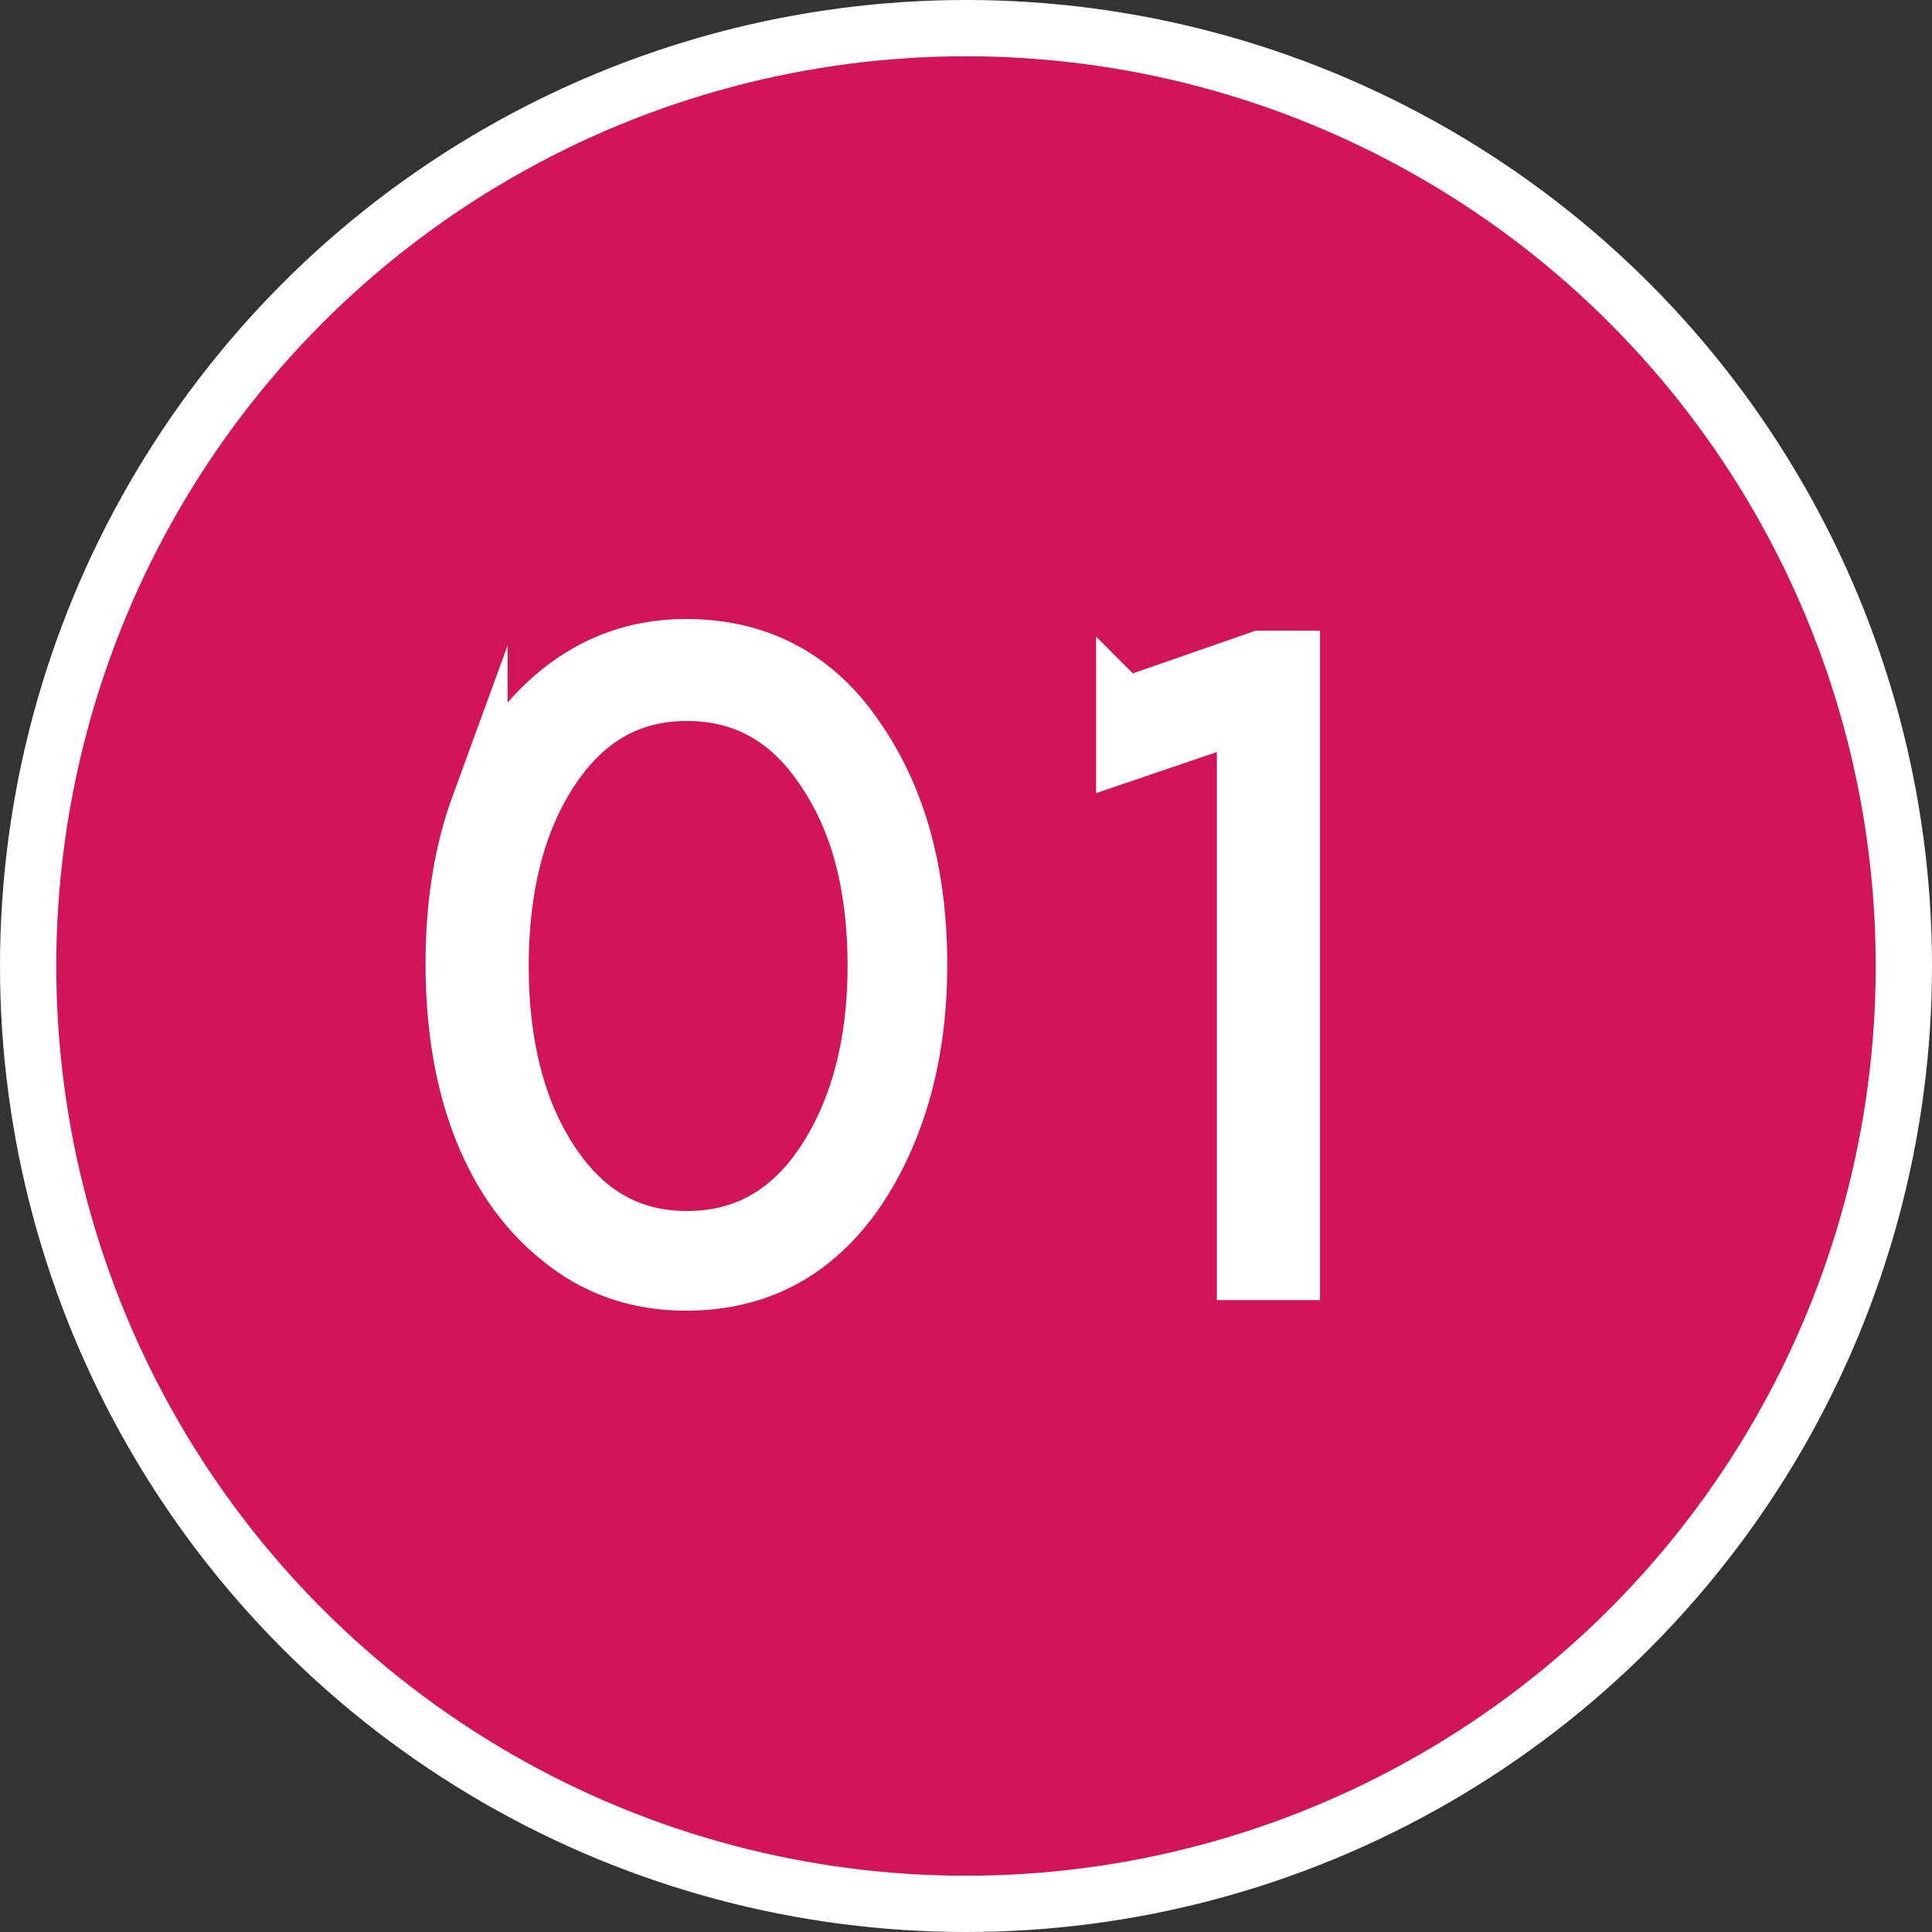
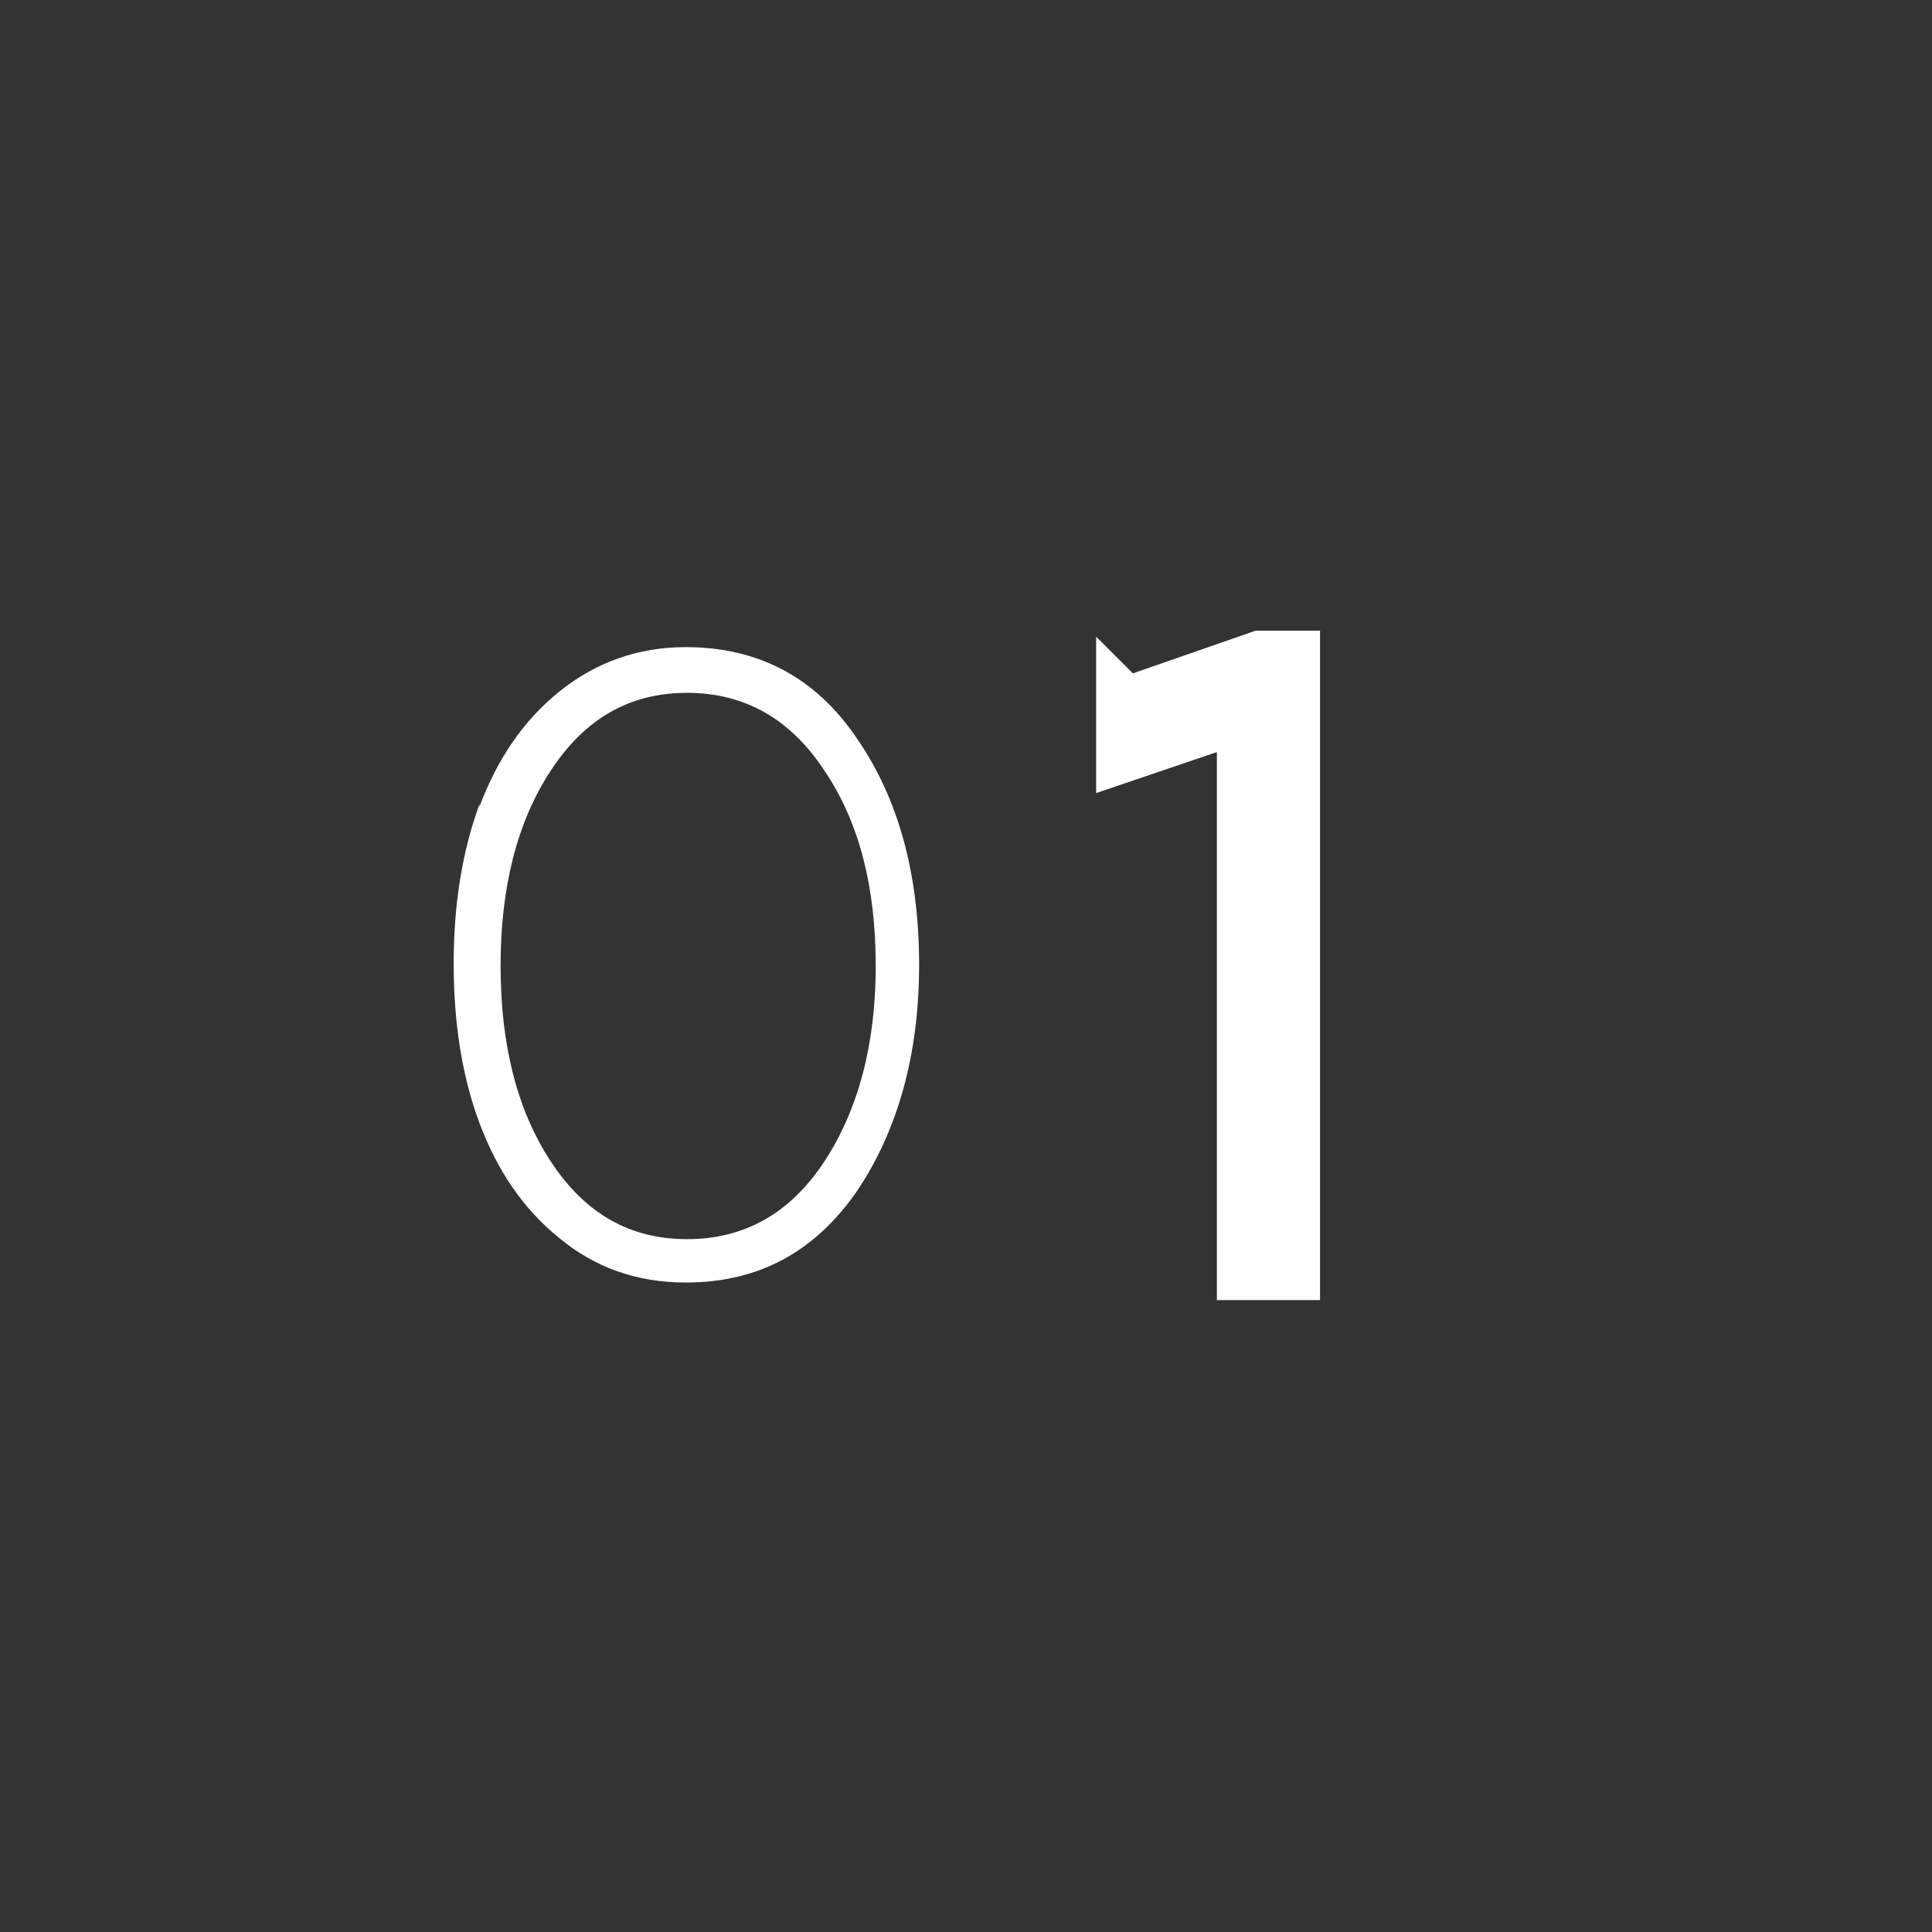
<svg xmlns="http://www.w3.org/2000/svg" id="_レイヤー_2" viewBox="0 0 16.48 16.48">
  <rect x="0" y="0" width="16.48" height="16.48" fill="#333333" stroke="none" />
  <defs>
    <style>.cls-1{fill:none;stroke:#fff;stroke-miterlimit:10;stroke-width:.48px;}.cls-2{fill:#fff;}.cls-3{fill:#d2145a;}</style>
  </defs>
  <g id="_レイヤー_1-2">
-     <circle class="cls-3" cx="8.24" cy="8.24" r="8" />
-     <circle class="cls-1" cx="8.24" cy="8.24" r="8" />
    <path class="cls-2" d="M4.09,6.88c.15-.4.37-.73.68-.98.31-.25.67-.38,1.08-.38.62,0,1.11.26,1.46.78.36.52.53,1.17.53,1.93s-.18,1.41-.53,1.93c-.36.52-.84.78-1.46.78-.42,0-.78-.13-1.08-.38-.31-.25-.53-.58-.68-.98s-.22-.86-.22-1.36.07-.95.22-1.36ZM4.7,9.91c.29.44.67.66,1.16.66s.88-.22,1.17-.66c.29-.44.44-1,.44-1.67s-.14-1.23-.44-1.67c-.29-.44-.68-.66-1.17-.66s-.87.22-1.16.66c-.29.44-.43,1-.43,1.67s.14,1.23.43,1.67Z" />
    <path class="cls-2" d="M9.6,6.02l1.15-.4h.27v5.23h-.4v-4.77l-1.03.35v-.42Z" />
-     <path class="cls-1" d="M4.09,6.88c.15-.4.37-.73.68-.98.31-.25.67-.38,1.08-.38.62,0,1.11.26,1.46.78.36.52.53,1.17.53,1.93s-.18,1.41-.53,1.93c-.36.52-.84.78-1.46.78-.42,0-.78-.13-1.08-.38-.31-.25-.53-.58-.68-.98s-.22-.86-.22-1.36.07-.95.22-1.36ZM4.7,9.91c.29.44.67.66,1.16.66s.88-.22,1.17-.66c.29-.44.44-1,.44-1.67s-.14-1.23-.44-1.67c-.29-.44-.68-.66-1.17-.66s-.87.22-1.16.66c-.29.44-.43,1-.43,1.67s.14,1.23.43,1.67Z" />
    <path class="cls-1" d="M9.6,6.02l1.15-.4h.27v5.23h-.4v-4.77l-1.03.35v-.42Z" />
  </g>
</svg>